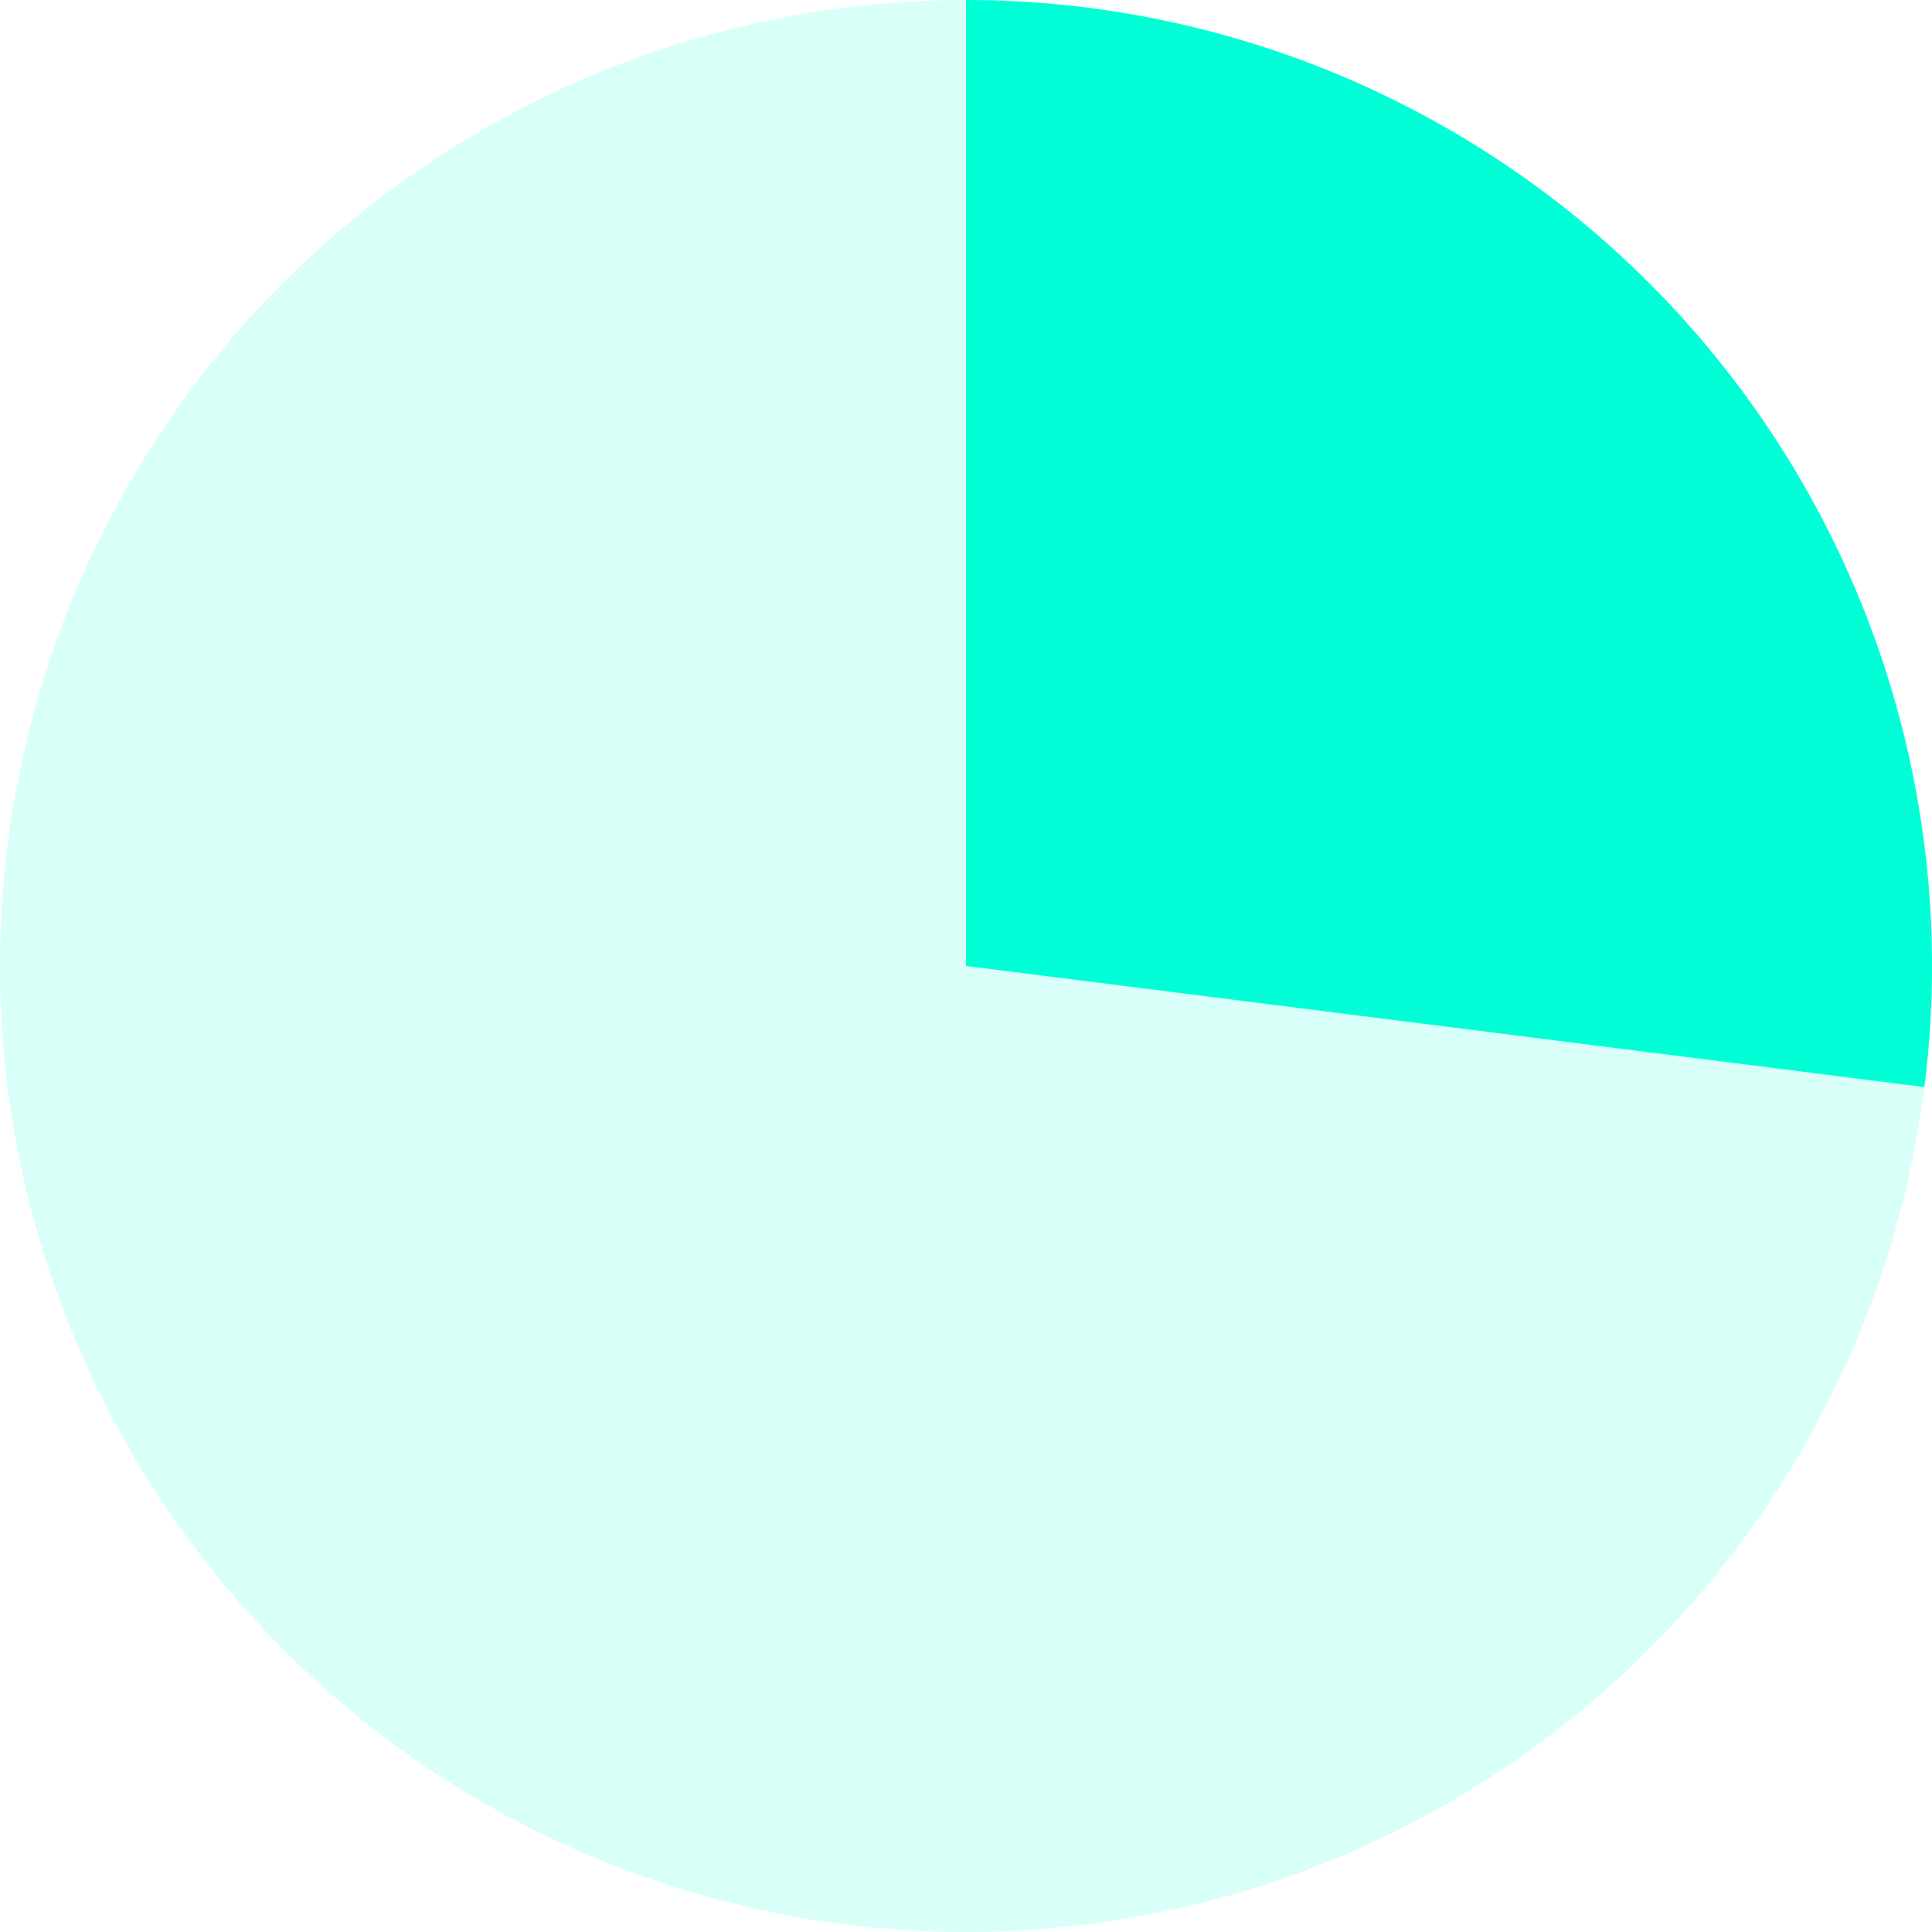
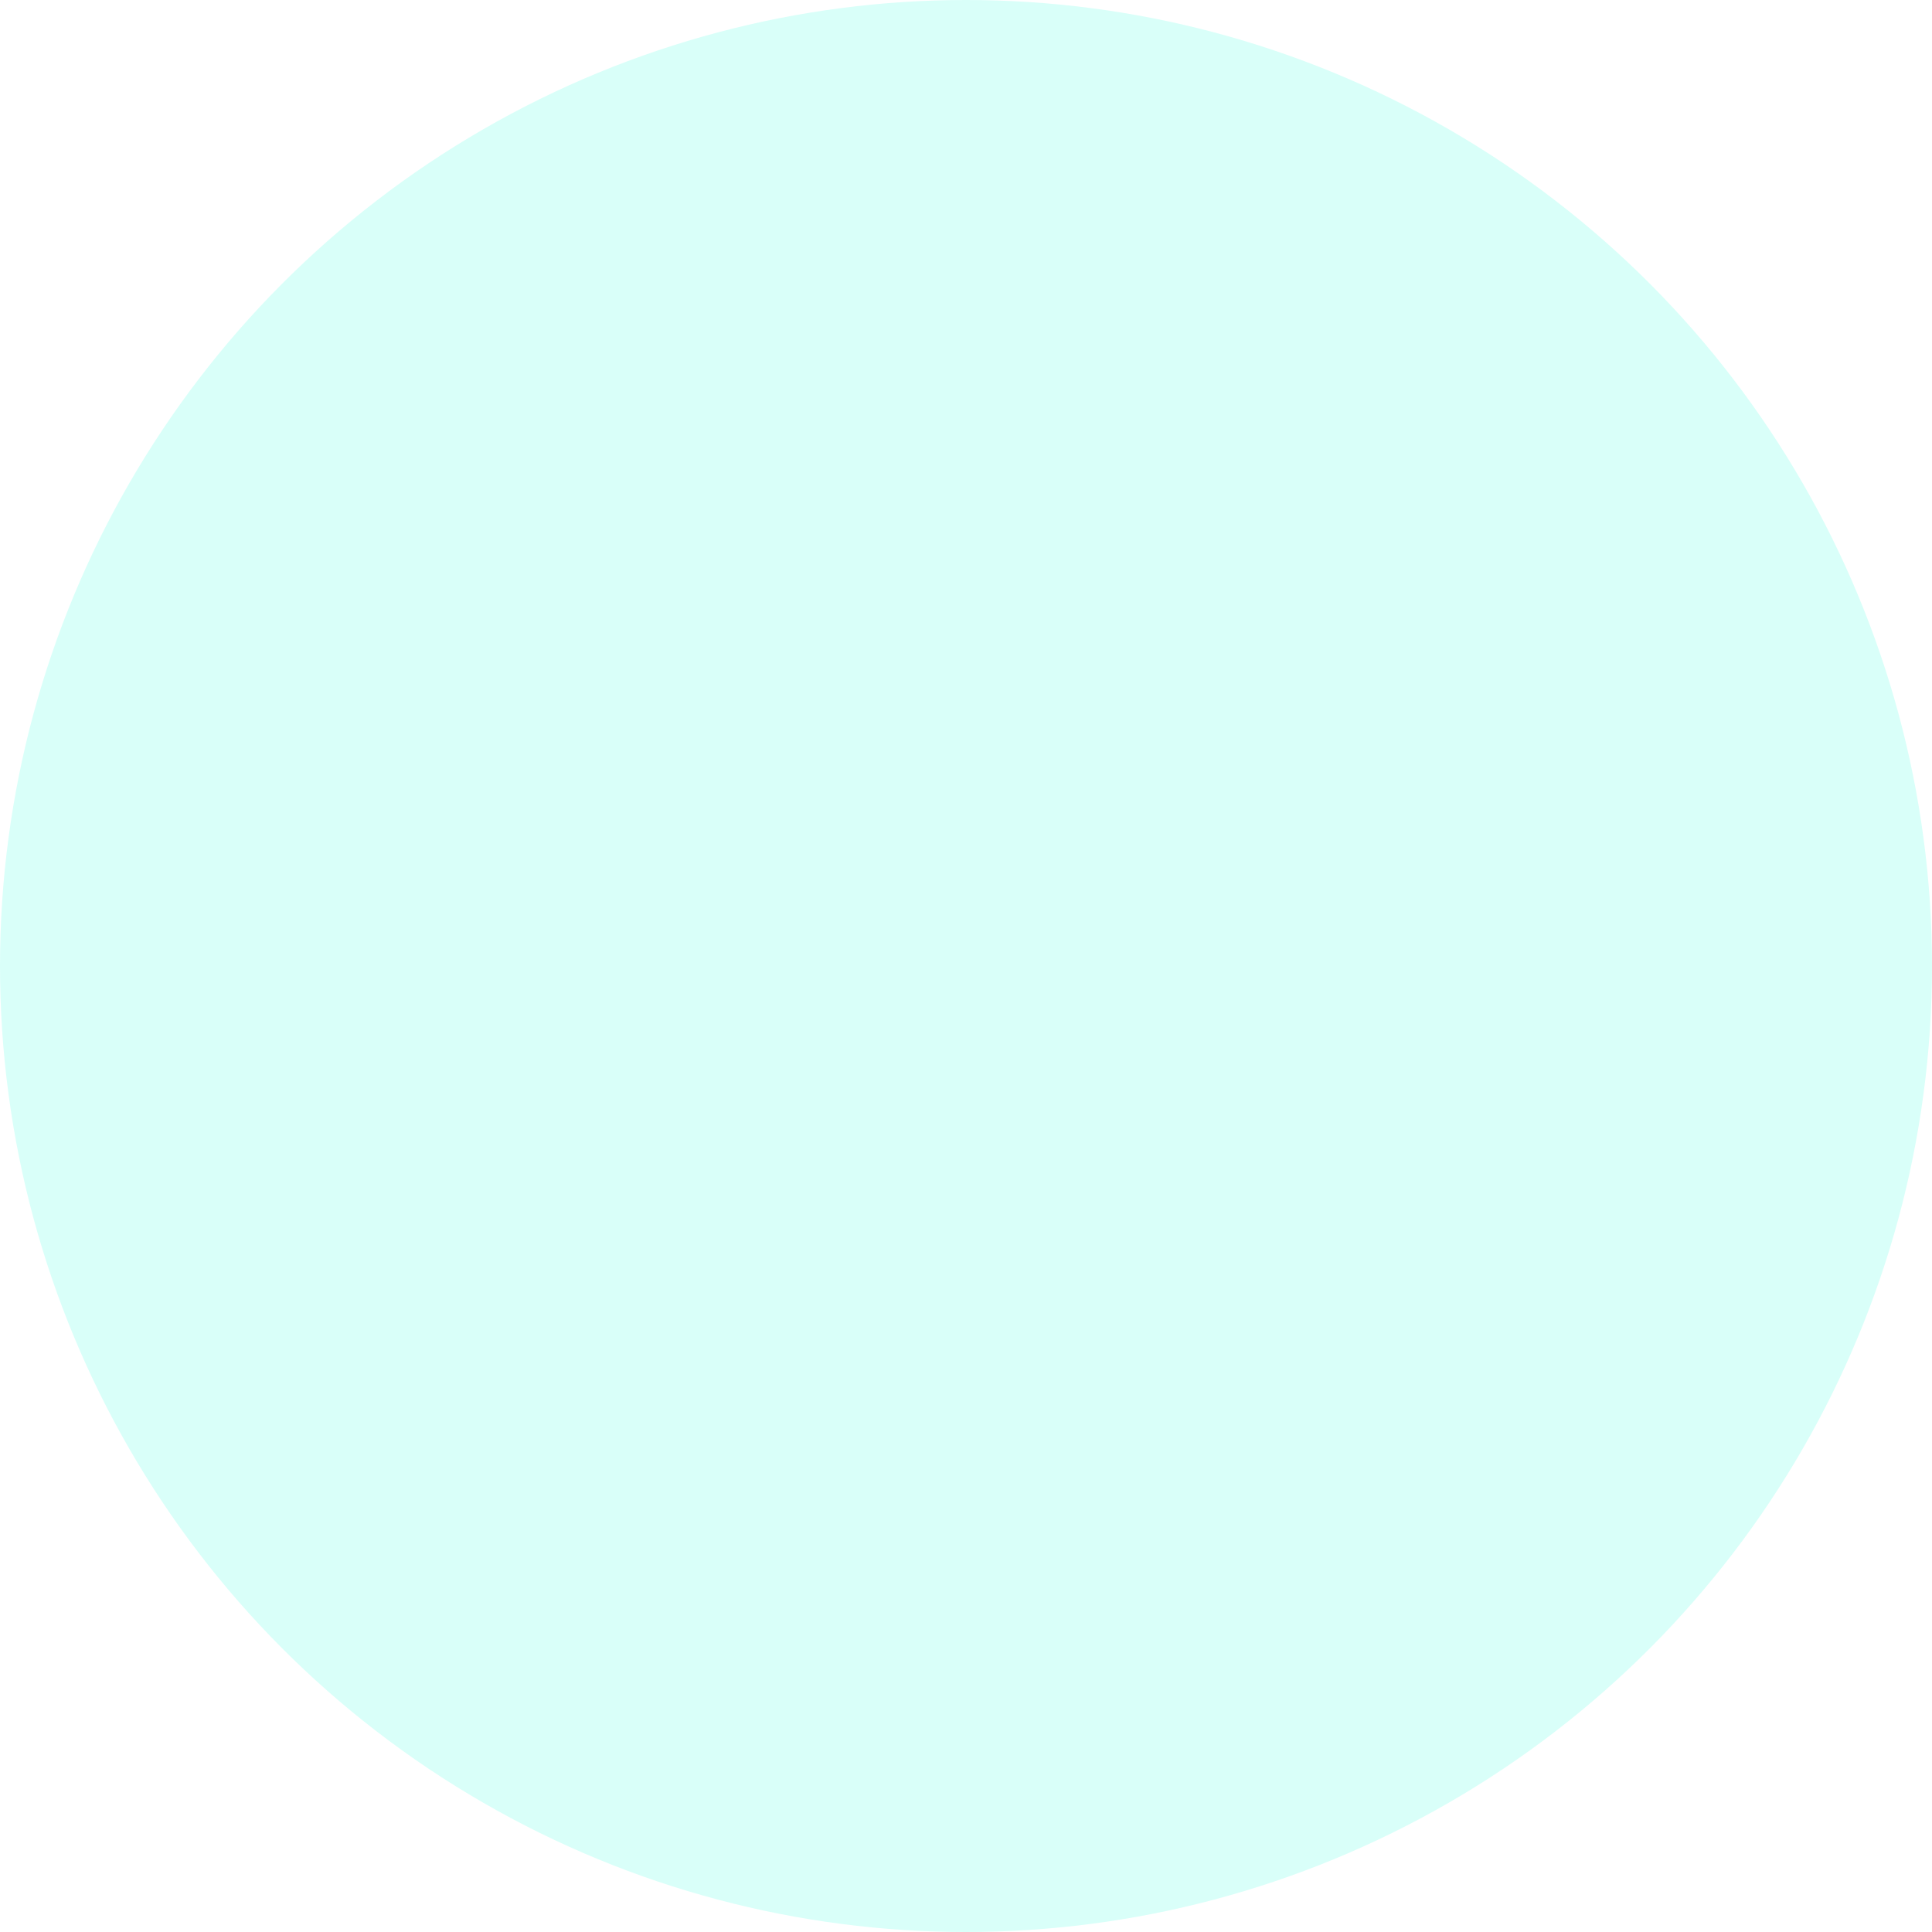
<svg xmlns="http://www.w3.org/2000/svg" width="64" height="64" viewBox="0 0 64 64" fill="none">
  <circle opacity="0.15" cx="32" cy="32" r="32" fill="#00FFD7" />
-   <path d="M32 0C36.541 5.415e-08 41.03 0.966 45.169 2.835C49.307 4.704 53.001 7.432 56.004 10.838C59.007 14.244 61.25 18.25 62.585 22.591C63.921 26.931 64.317 31.506 63.748 36.011L32 32L32 0Z" fill="#00FFD7" />
</svg>